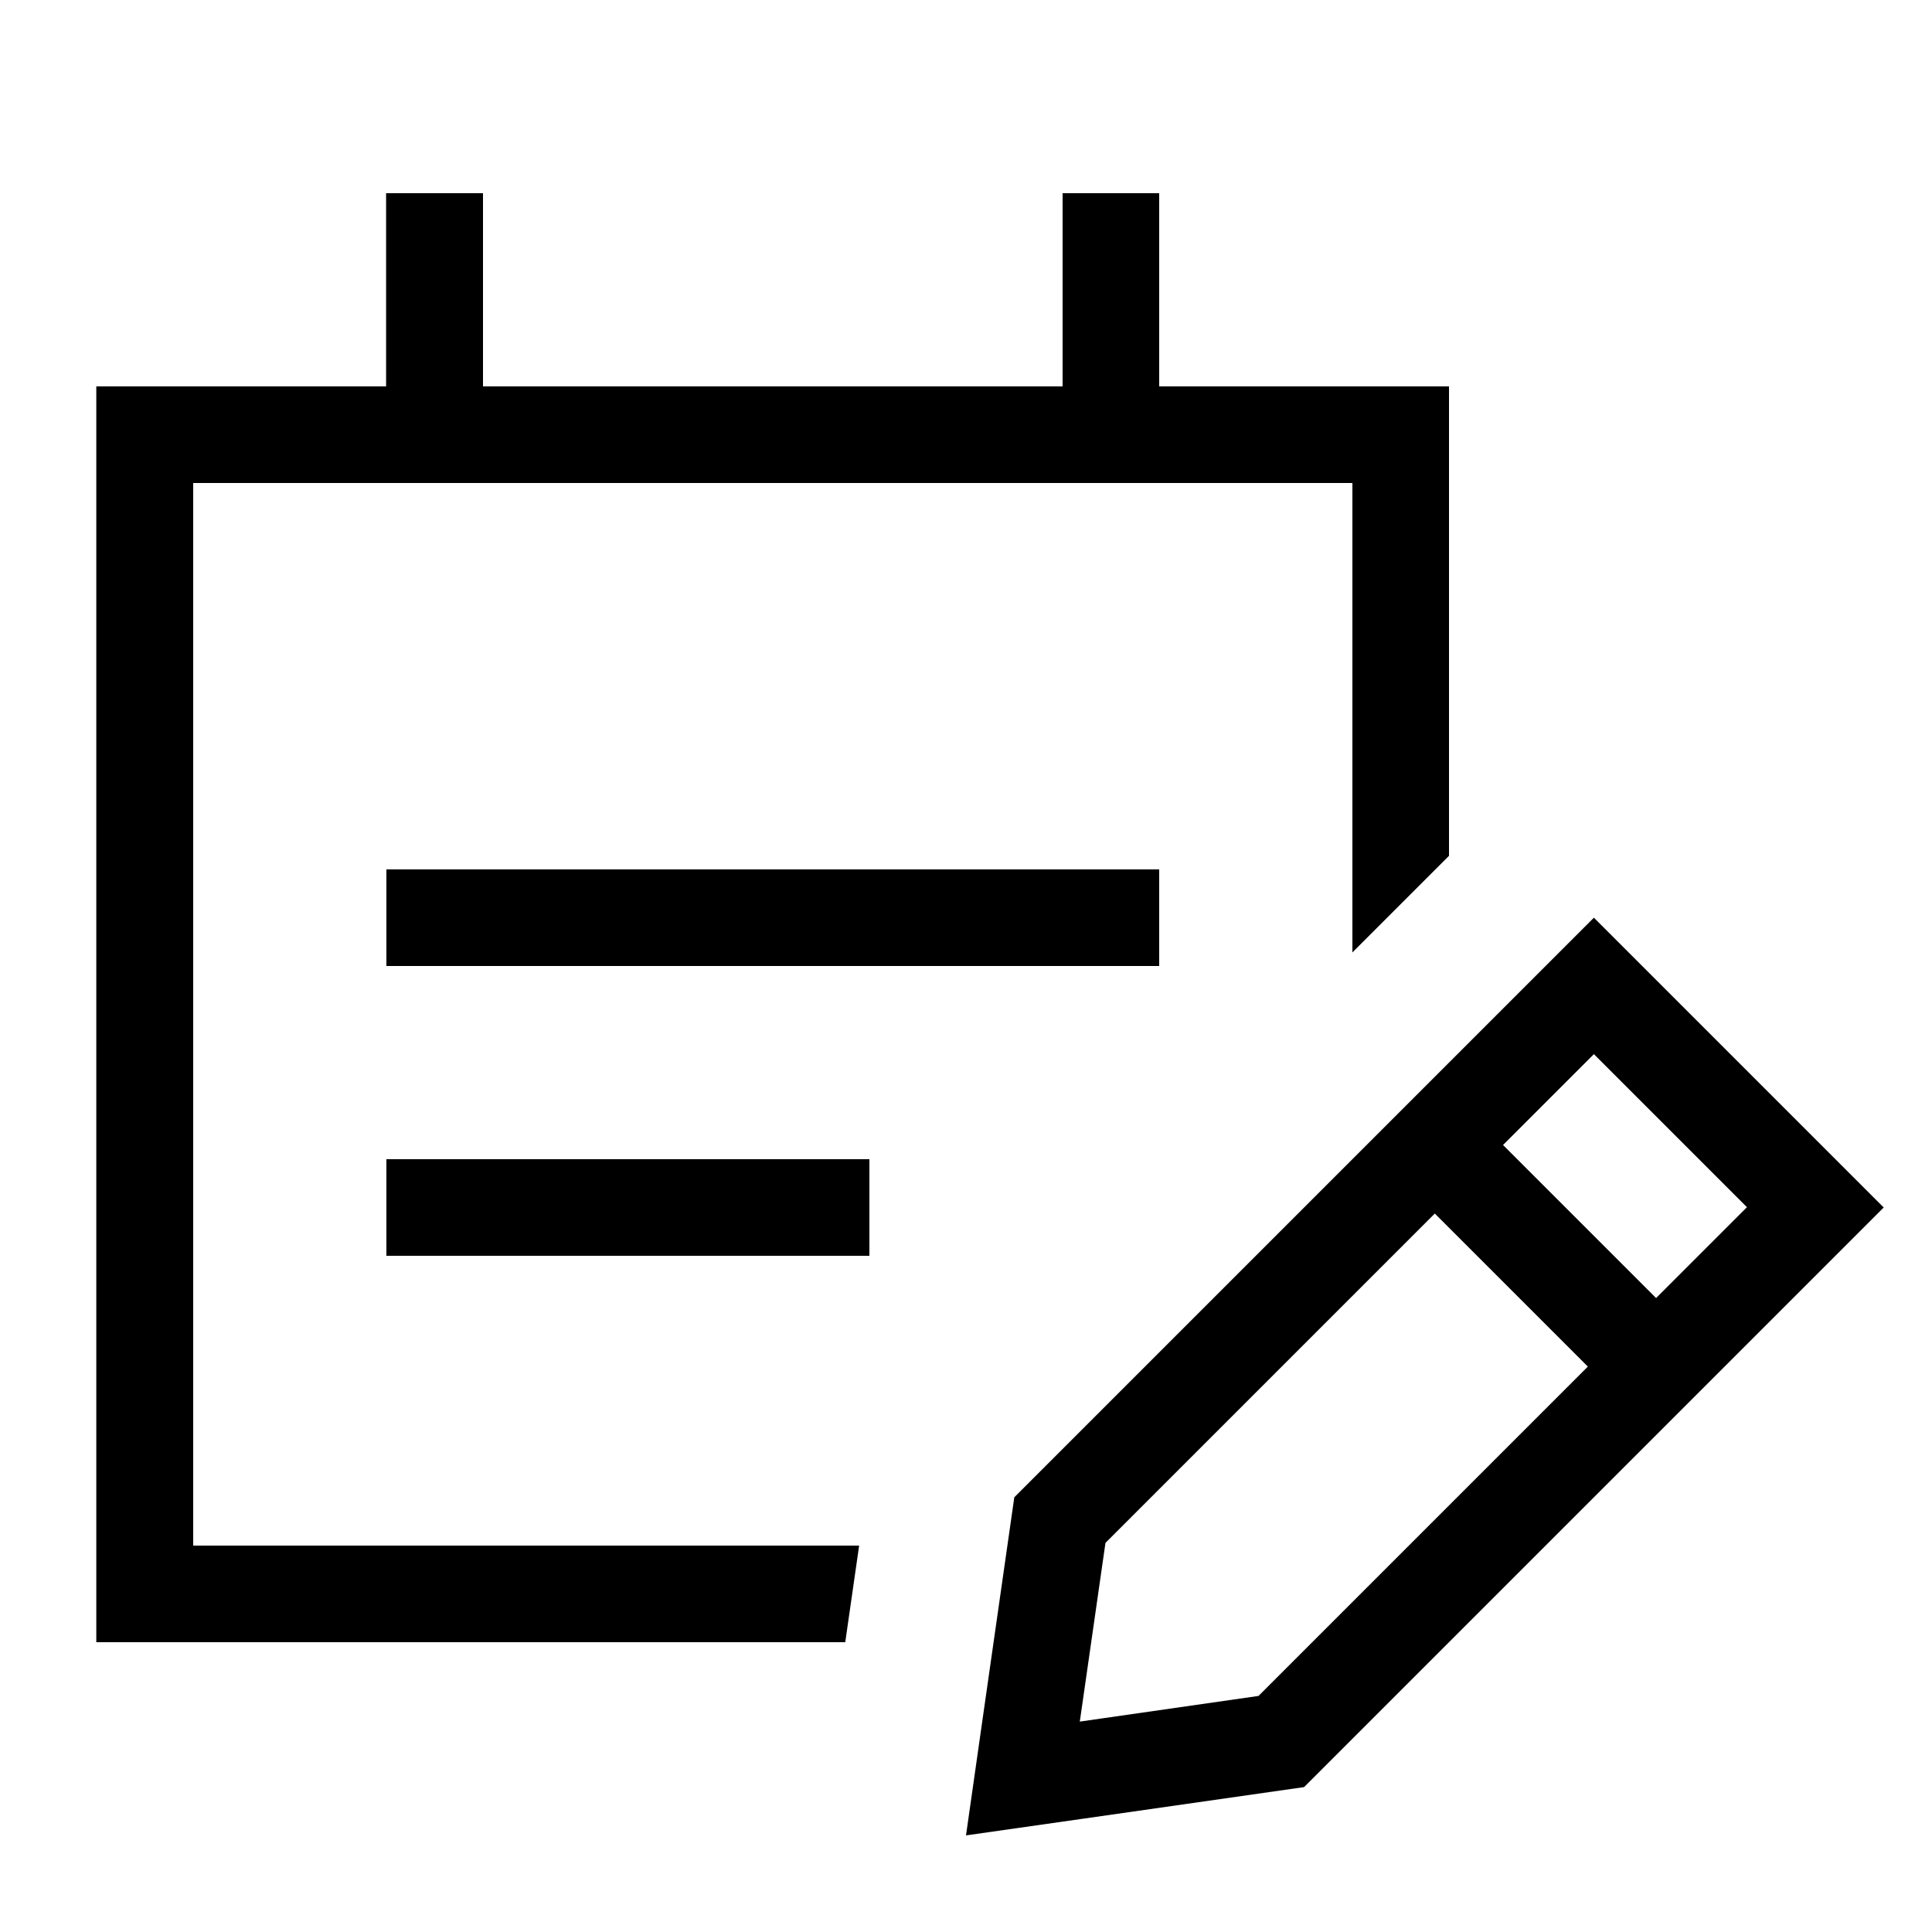
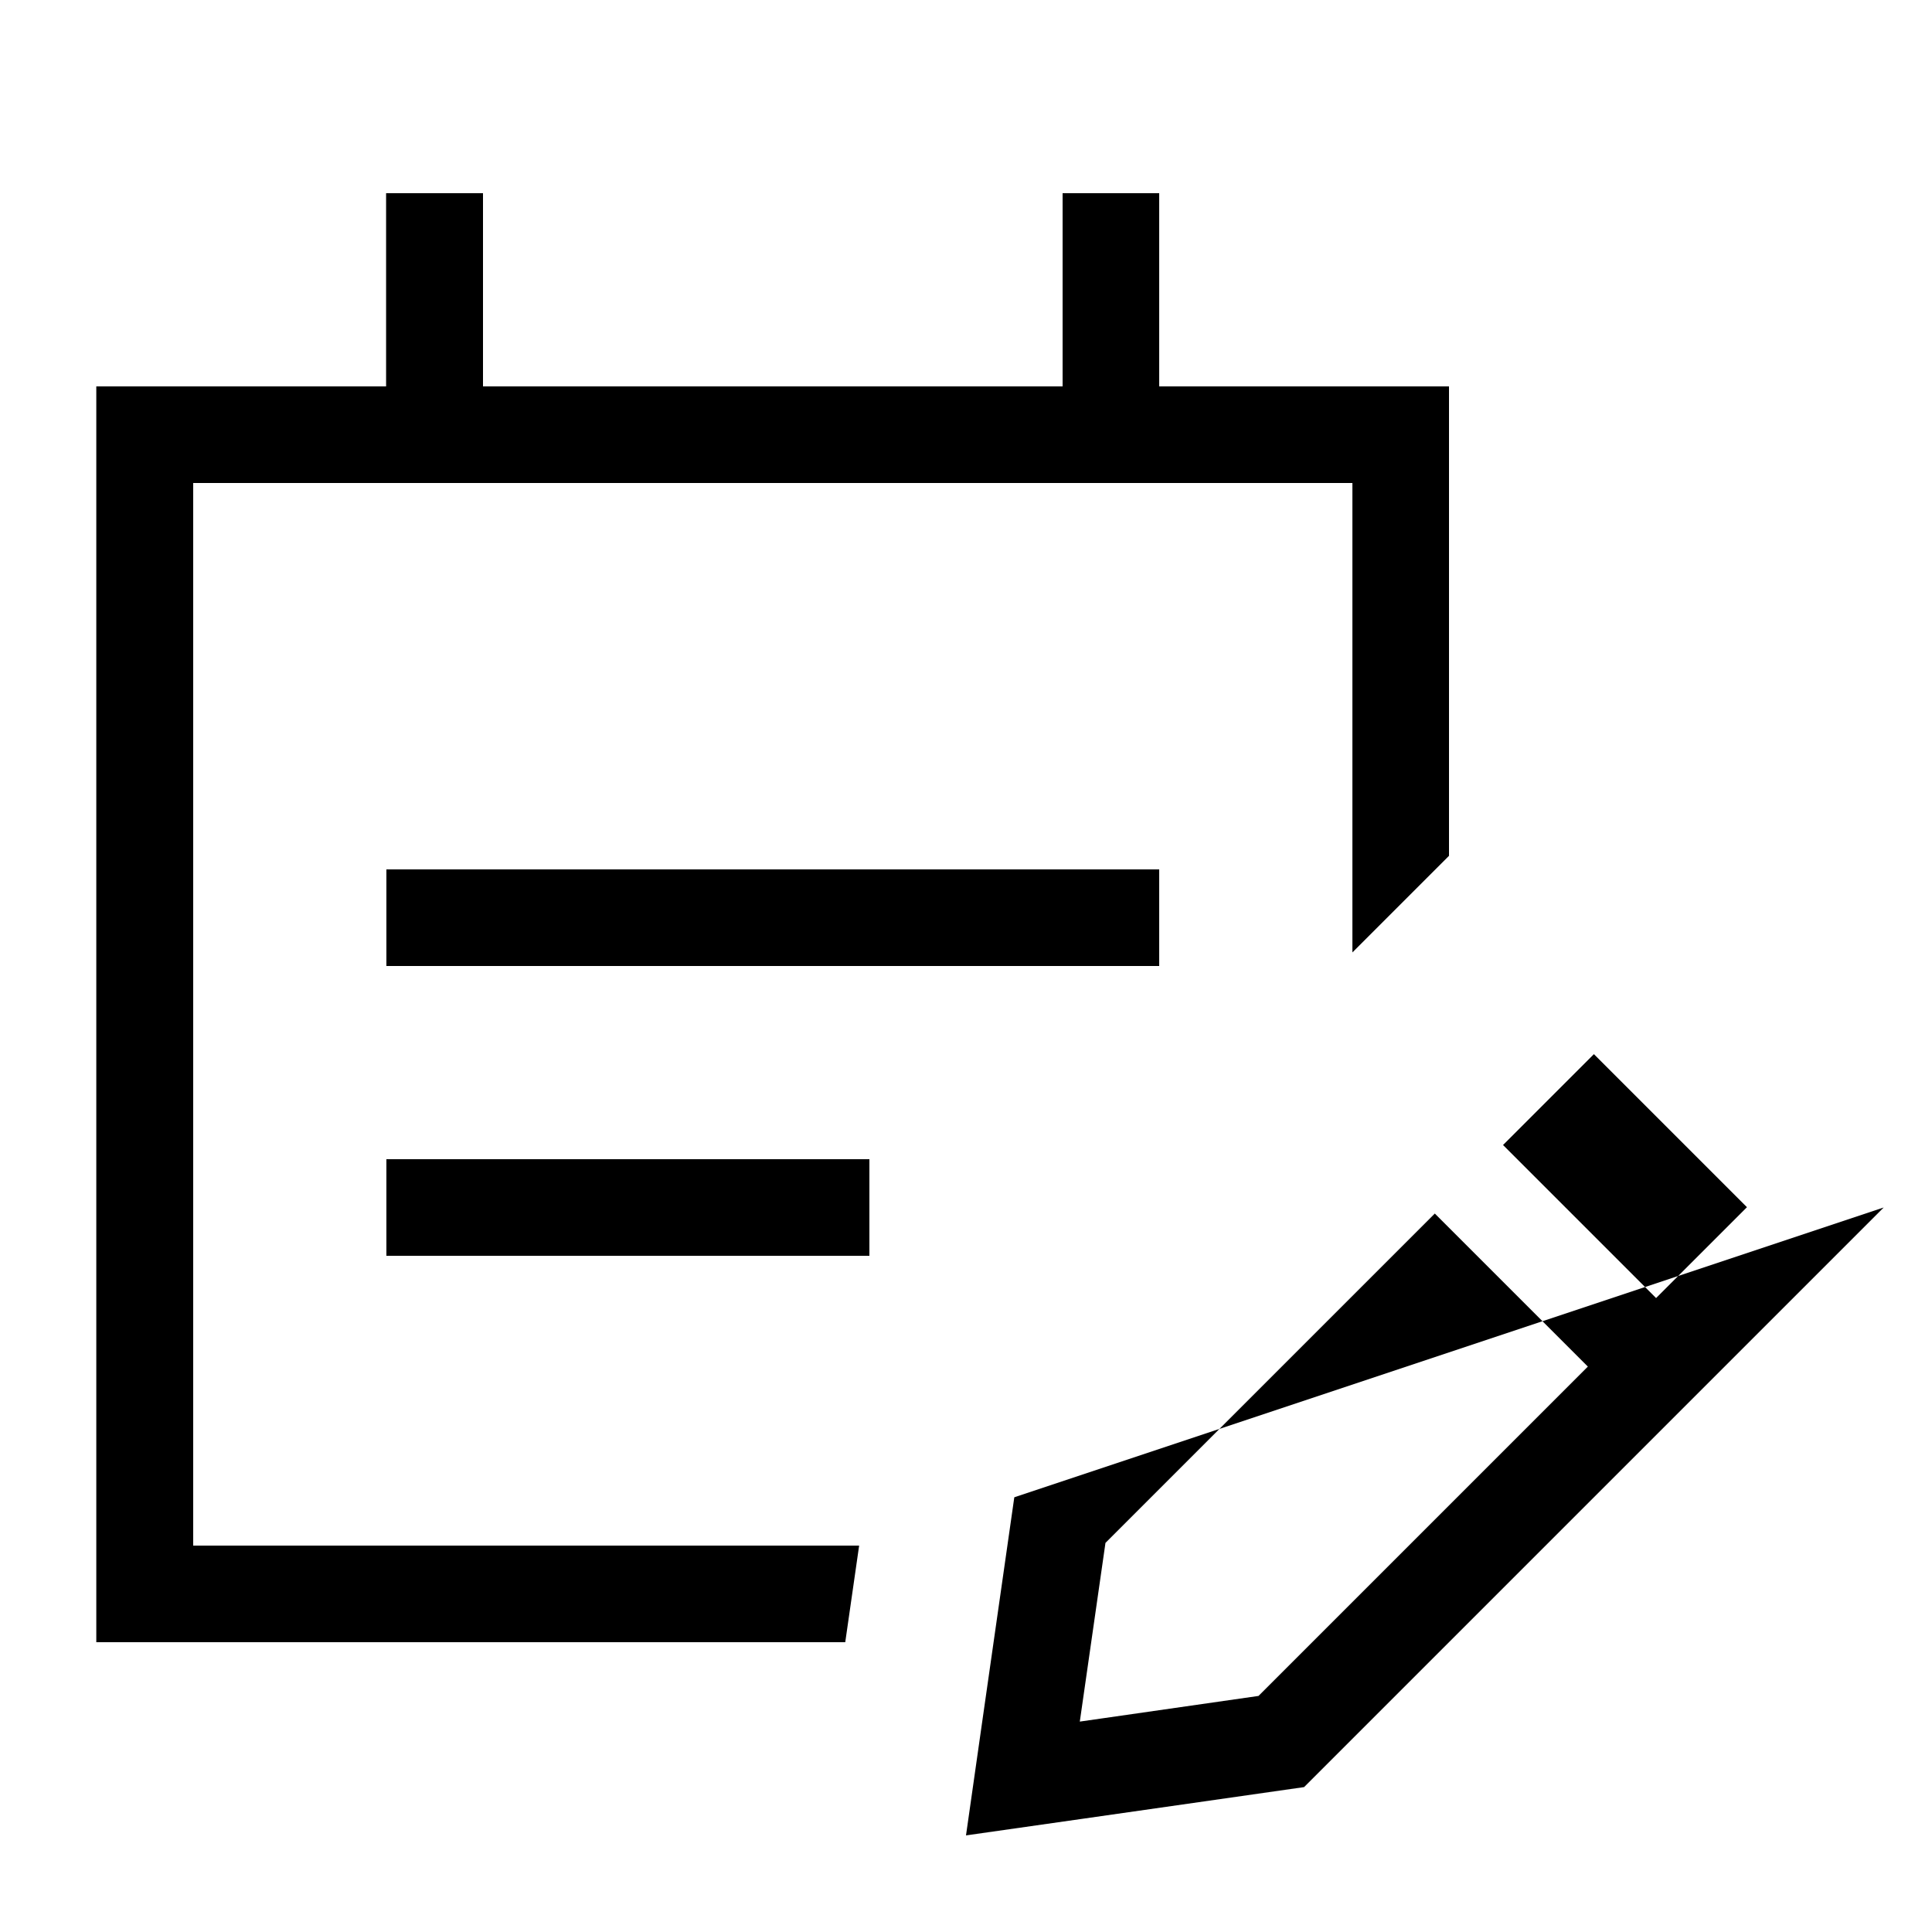
<svg xmlns="http://www.w3.org/2000/svg" viewBox="0 0 640 640">
-   <path fill="currentColor" d="M160 64L160 128L352 128L352 64L384 64L384 128L480 128L480 283.5L448 315.5L448 160L64 160L64 512L284.6 512L280 544L31.9 544L31.9 128L127.9 128L127.9 64L159.9 64zM144 288L384 288L384 320L128 320L128 288L144 288zM144 384L288 384L288 416L128 416L128 384L144 384zM366.2 511.1L357.7 570.3L416.9 561.8L526 452.7L475.3 402L366.2 511.1zM497.9 379.3L548.6 430L578.7 399.9L528 349.2L497.9 379.3zM624 400L432 592C371.7 600.6 334.3 606 320 608C322 593.7 327.4 556.3 336 496L528 304L624 400z" />
+   <path fill="currentColor" d="M160 64L160 128L352 128L352 64L384 64L384 128L480 128L480 283.5L448 315.5L448 160L64 160L64 512L284.6 512L280 544L31.9 544L31.9 128L127.9 128L127.9 64L159.9 64zM144 288L384 288L384 320L128 320L128 288L144 288zM144 384L288 384L288 416L128 416L128 384L144 384zM366.2 511.1L357.7 570.3L416.9 561.8L526 452.7L475.3 402L366.2 511.1zM497.9 379.3L548.6 430L578.7 399.9L528 349.2L497.9 379.3zM624 400L432 592C371.7 600.6 334.3 606 320 608C322 593.7 327.4 556.3 336 496L624 400z" />
</svg>